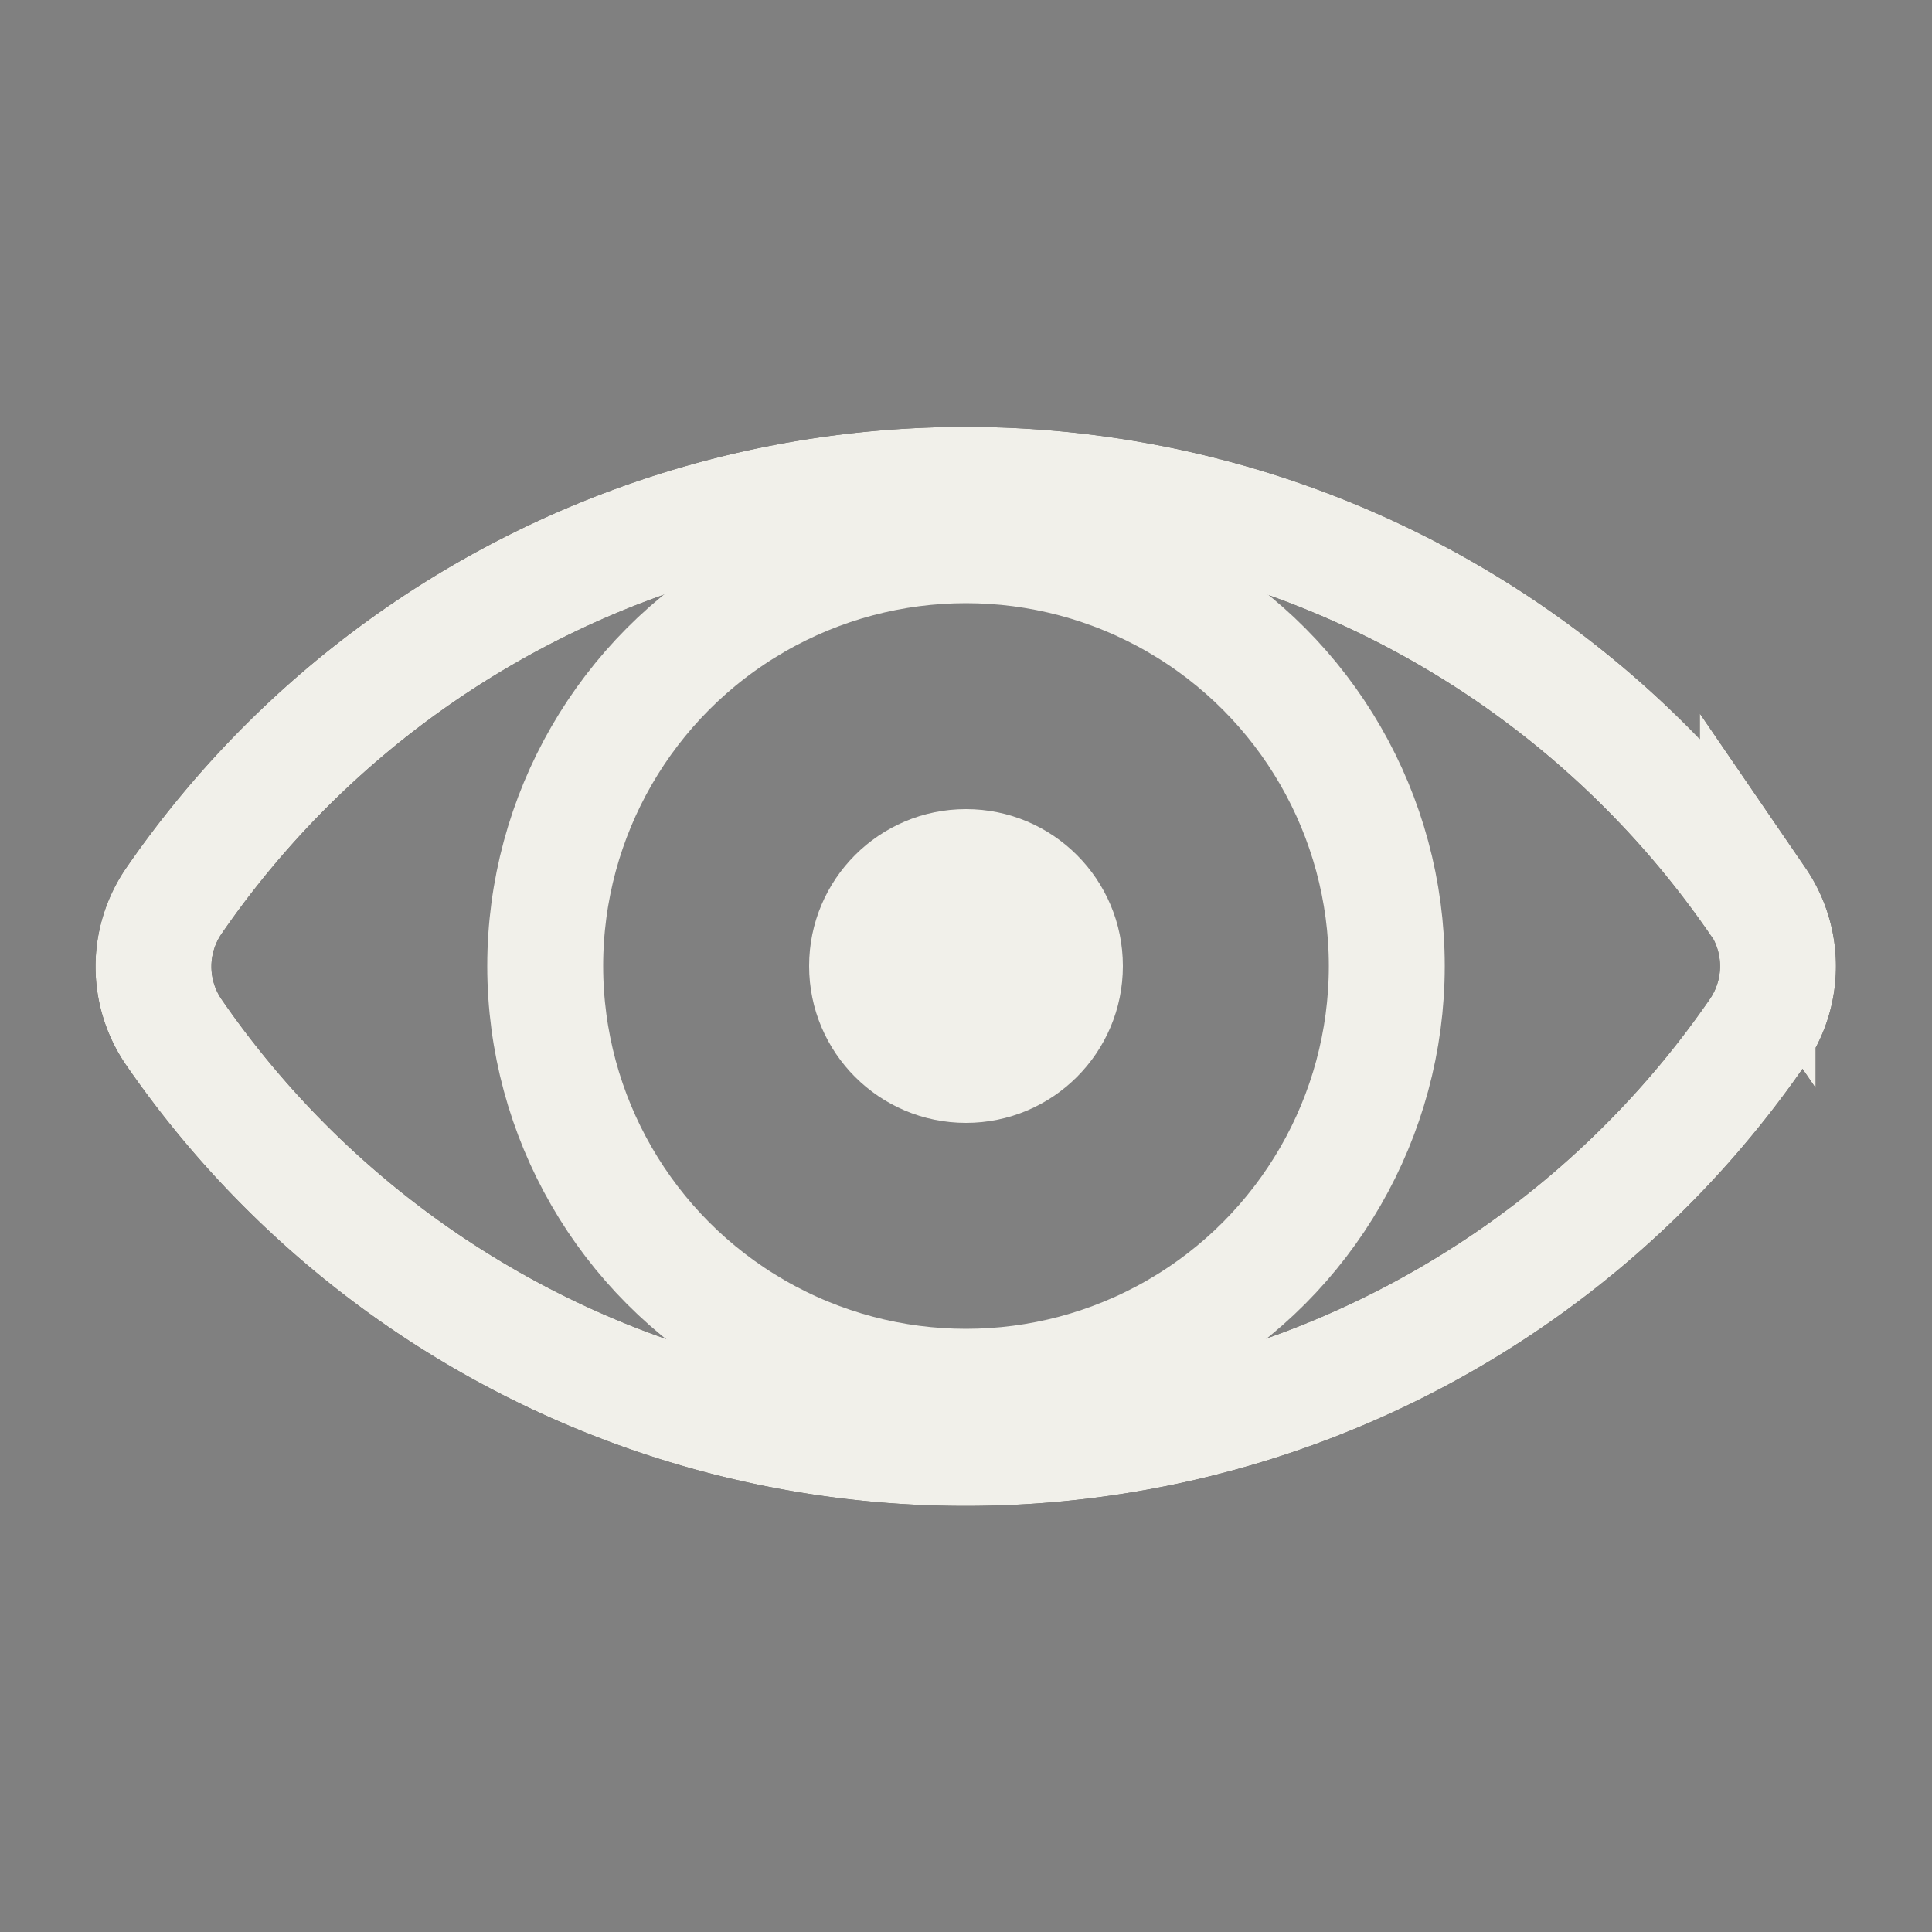
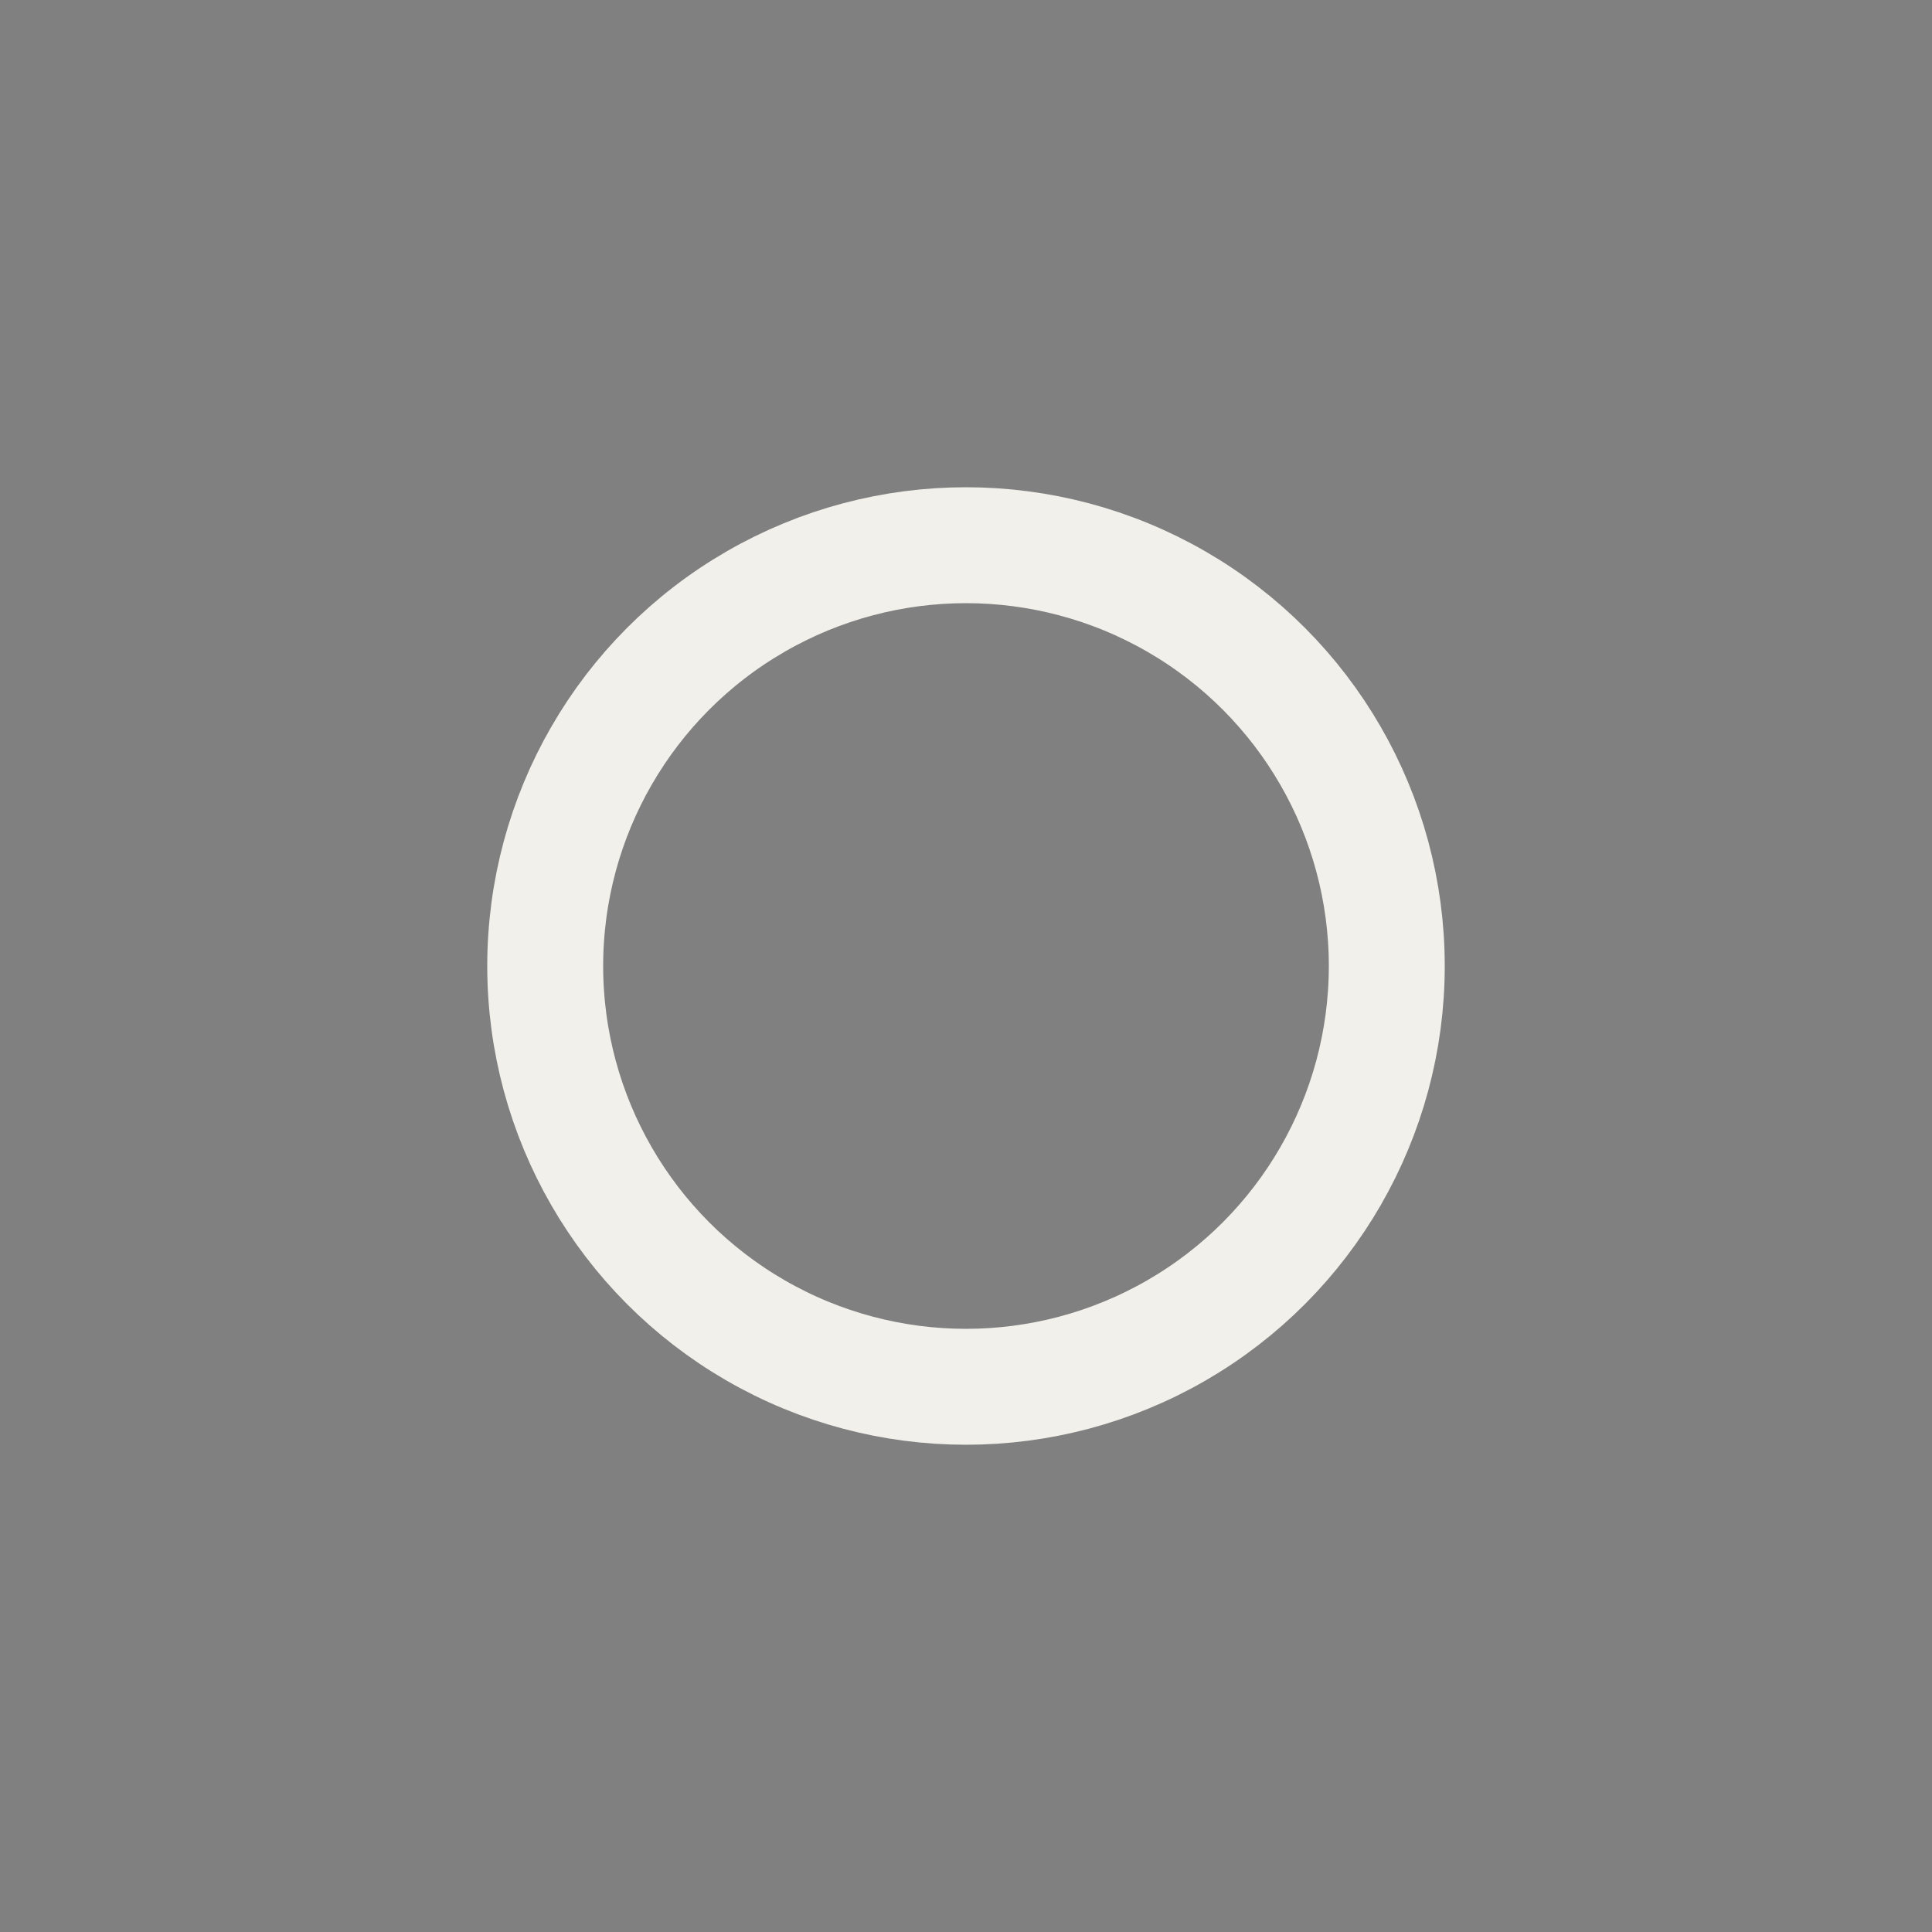
<svg xmlns="http://www.w3.org/2000/svg" id="b4c2c544-dfc1-4b4d-9f96-c71abe4cd58b" data-name="Слой 1" viewBox="0 0 50 50">
  <rect x="0" y="0" width="50" height="50" fill="#808080" stroke="none" />
  <defs>
    <style>.a4e290f9-ec3f-41fd-a465-4ee4bcdabd04,.e7de6571-c541-4f76-bc86-6978e358a326{fill:none;stroke-miterlimit:10;stroke-width:3px;}.a4e290f9-ec3f-41fd-a465-4ee4bcdabd04{stroke:#010101;}.e7de6571-c541-4f76-bc86-6978e358a326{stroke:#f1f0ea;}.b20ca84d-ecd4-4aef-8ce8-a40a25cda338{fill:#f1f0ea;}</style>
  </defs>
-   <path class="a4e290f9-ec3f-41fd-a465-4ee4bcdabd04" d="M45.49,23.31a3,3,0,0,1,0,3.39,24.89,24.89,0,0,1-41,0,3,3,0,0,1,0-3.37,24.88,24.88,0,0,1,41,0Z" />
-   <path class="e7de6571-c541-4f76-bc86-6978e358a326" d="M45.49,23.31a3,3,0,0,1,0,3.39,24.89,24.89,0,0,1-41,0,3,3,0,0,1,0-3.37,24.88,24.88,0,0,1,41,0Z" />
  <circle class="e7de6571-c541-4f76-bc86-6978e358a326" cx="25" cy="25" r="10.89" />
-   <circle class="b20ca84d-ecd4-4aef-8ce8-a40a25cda338" cx="25" cy="25" r="4.06" />
</svg>